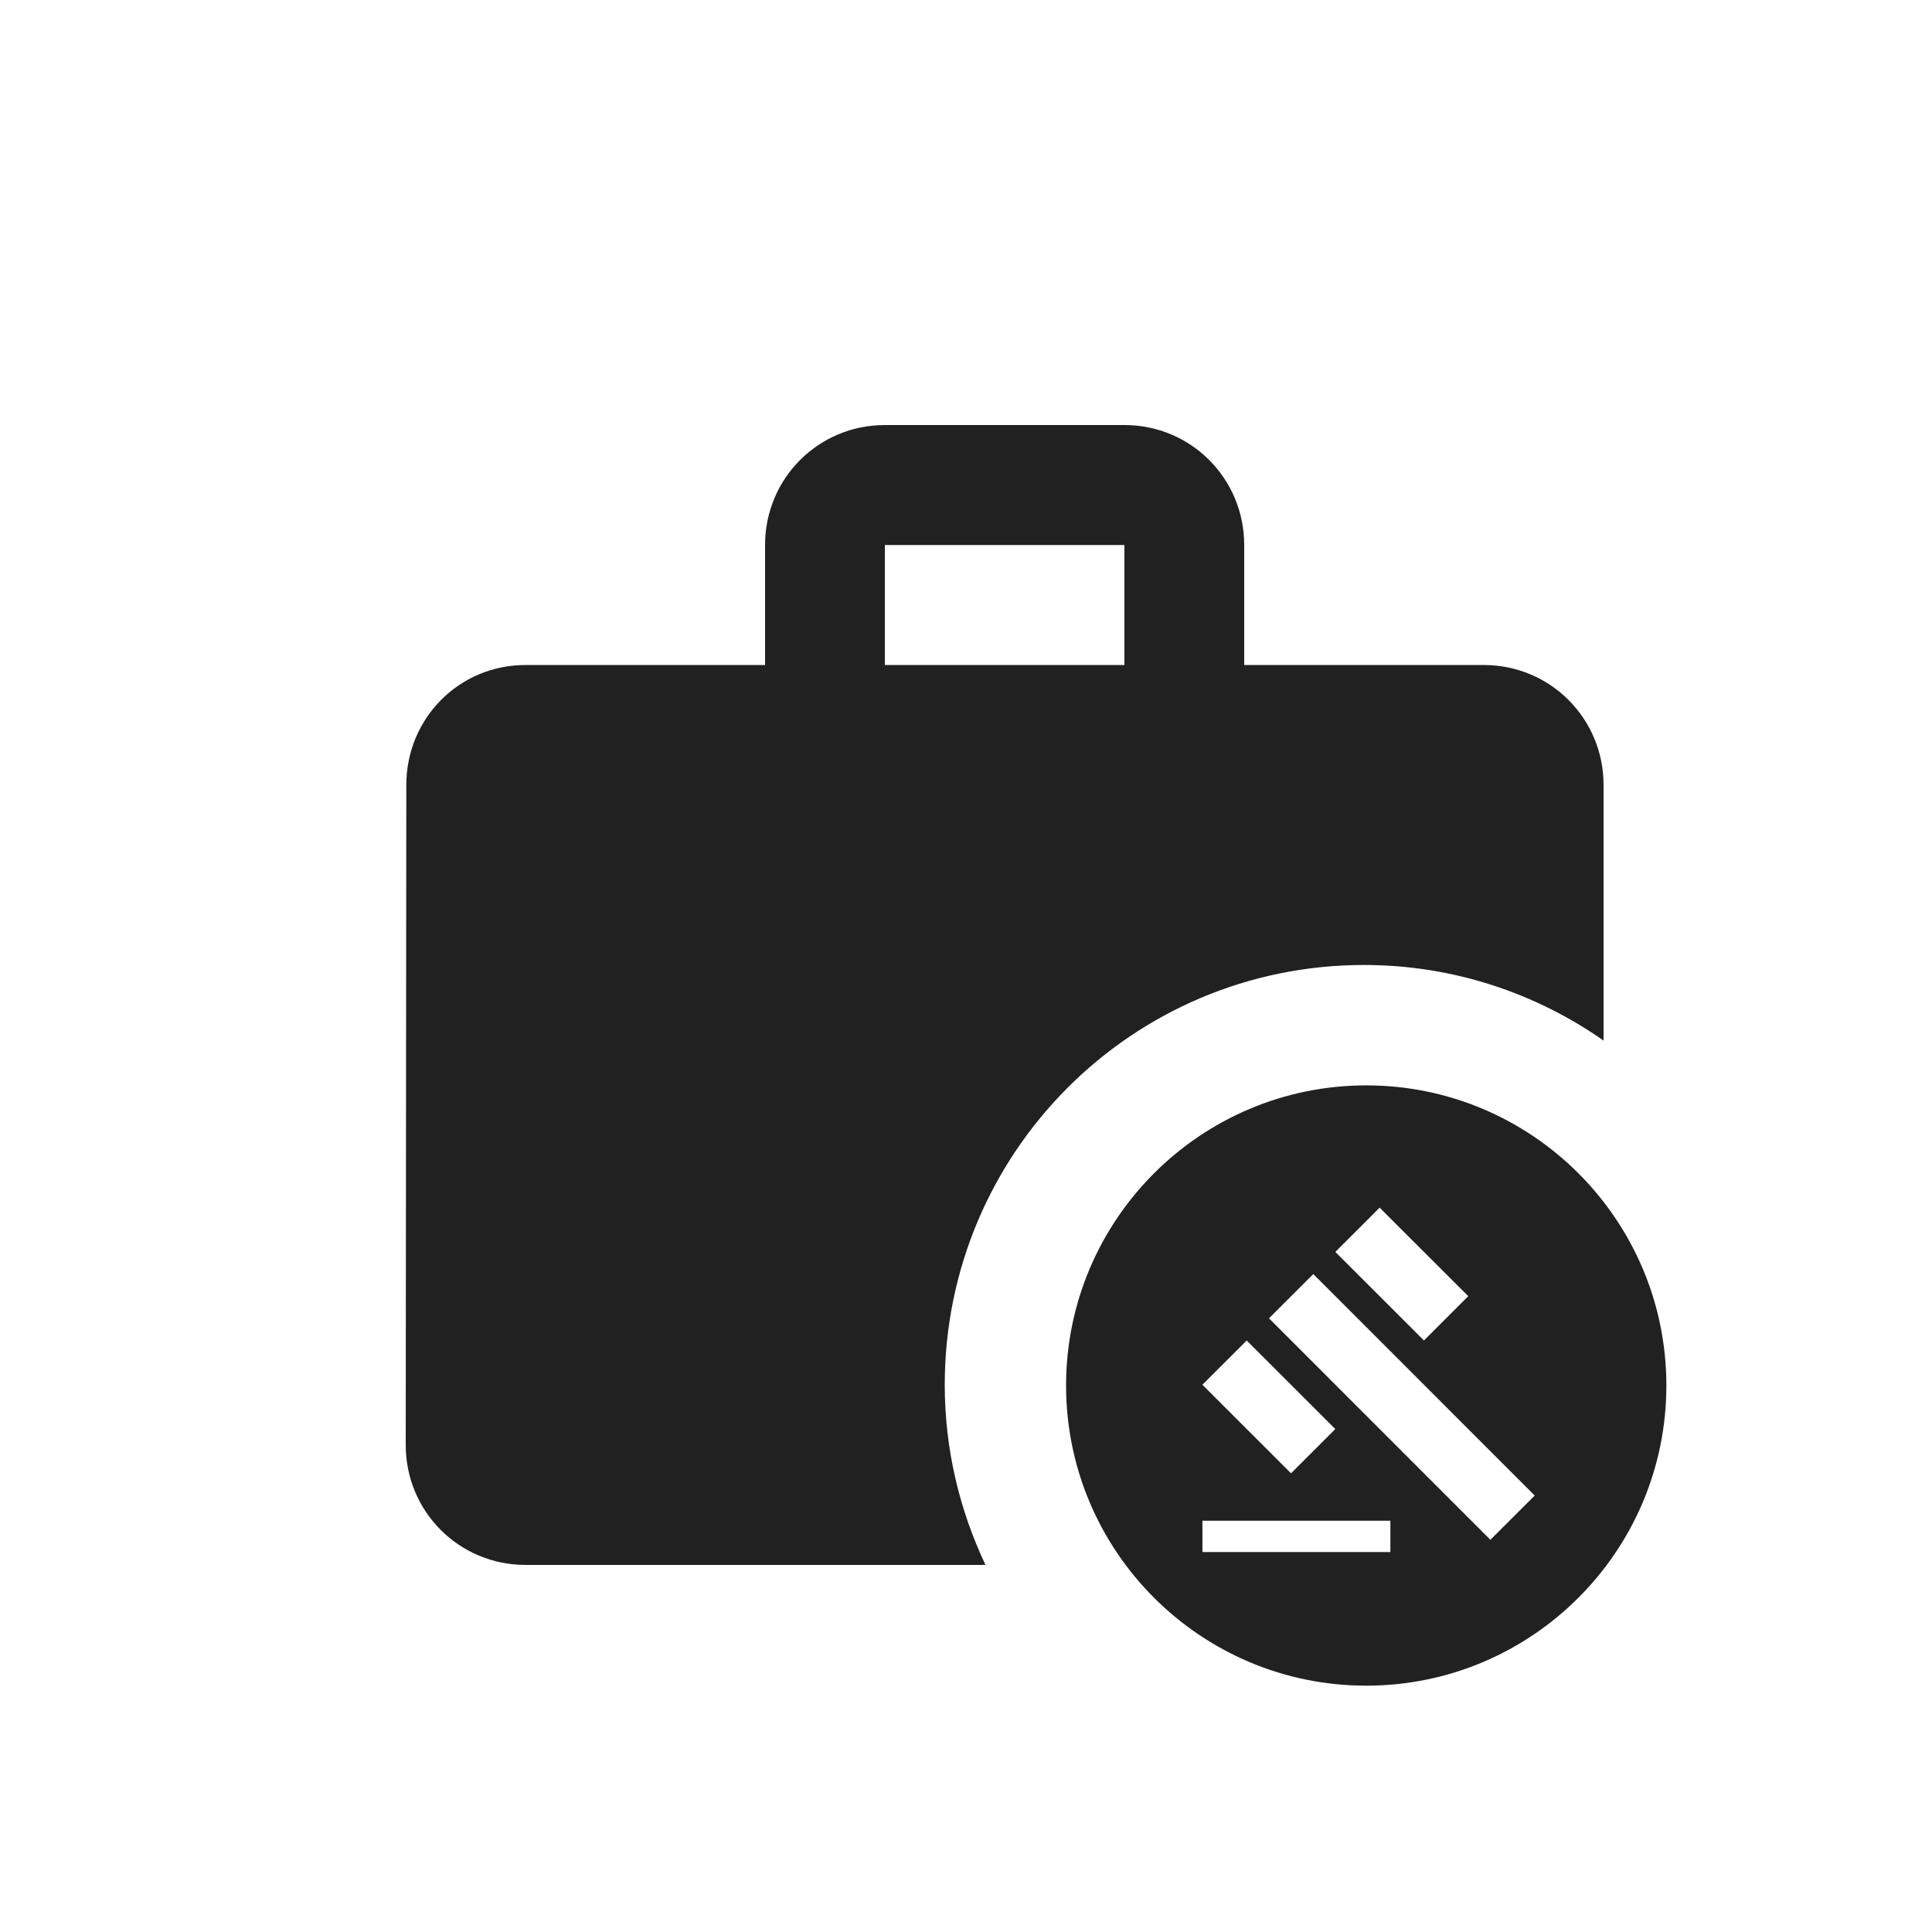
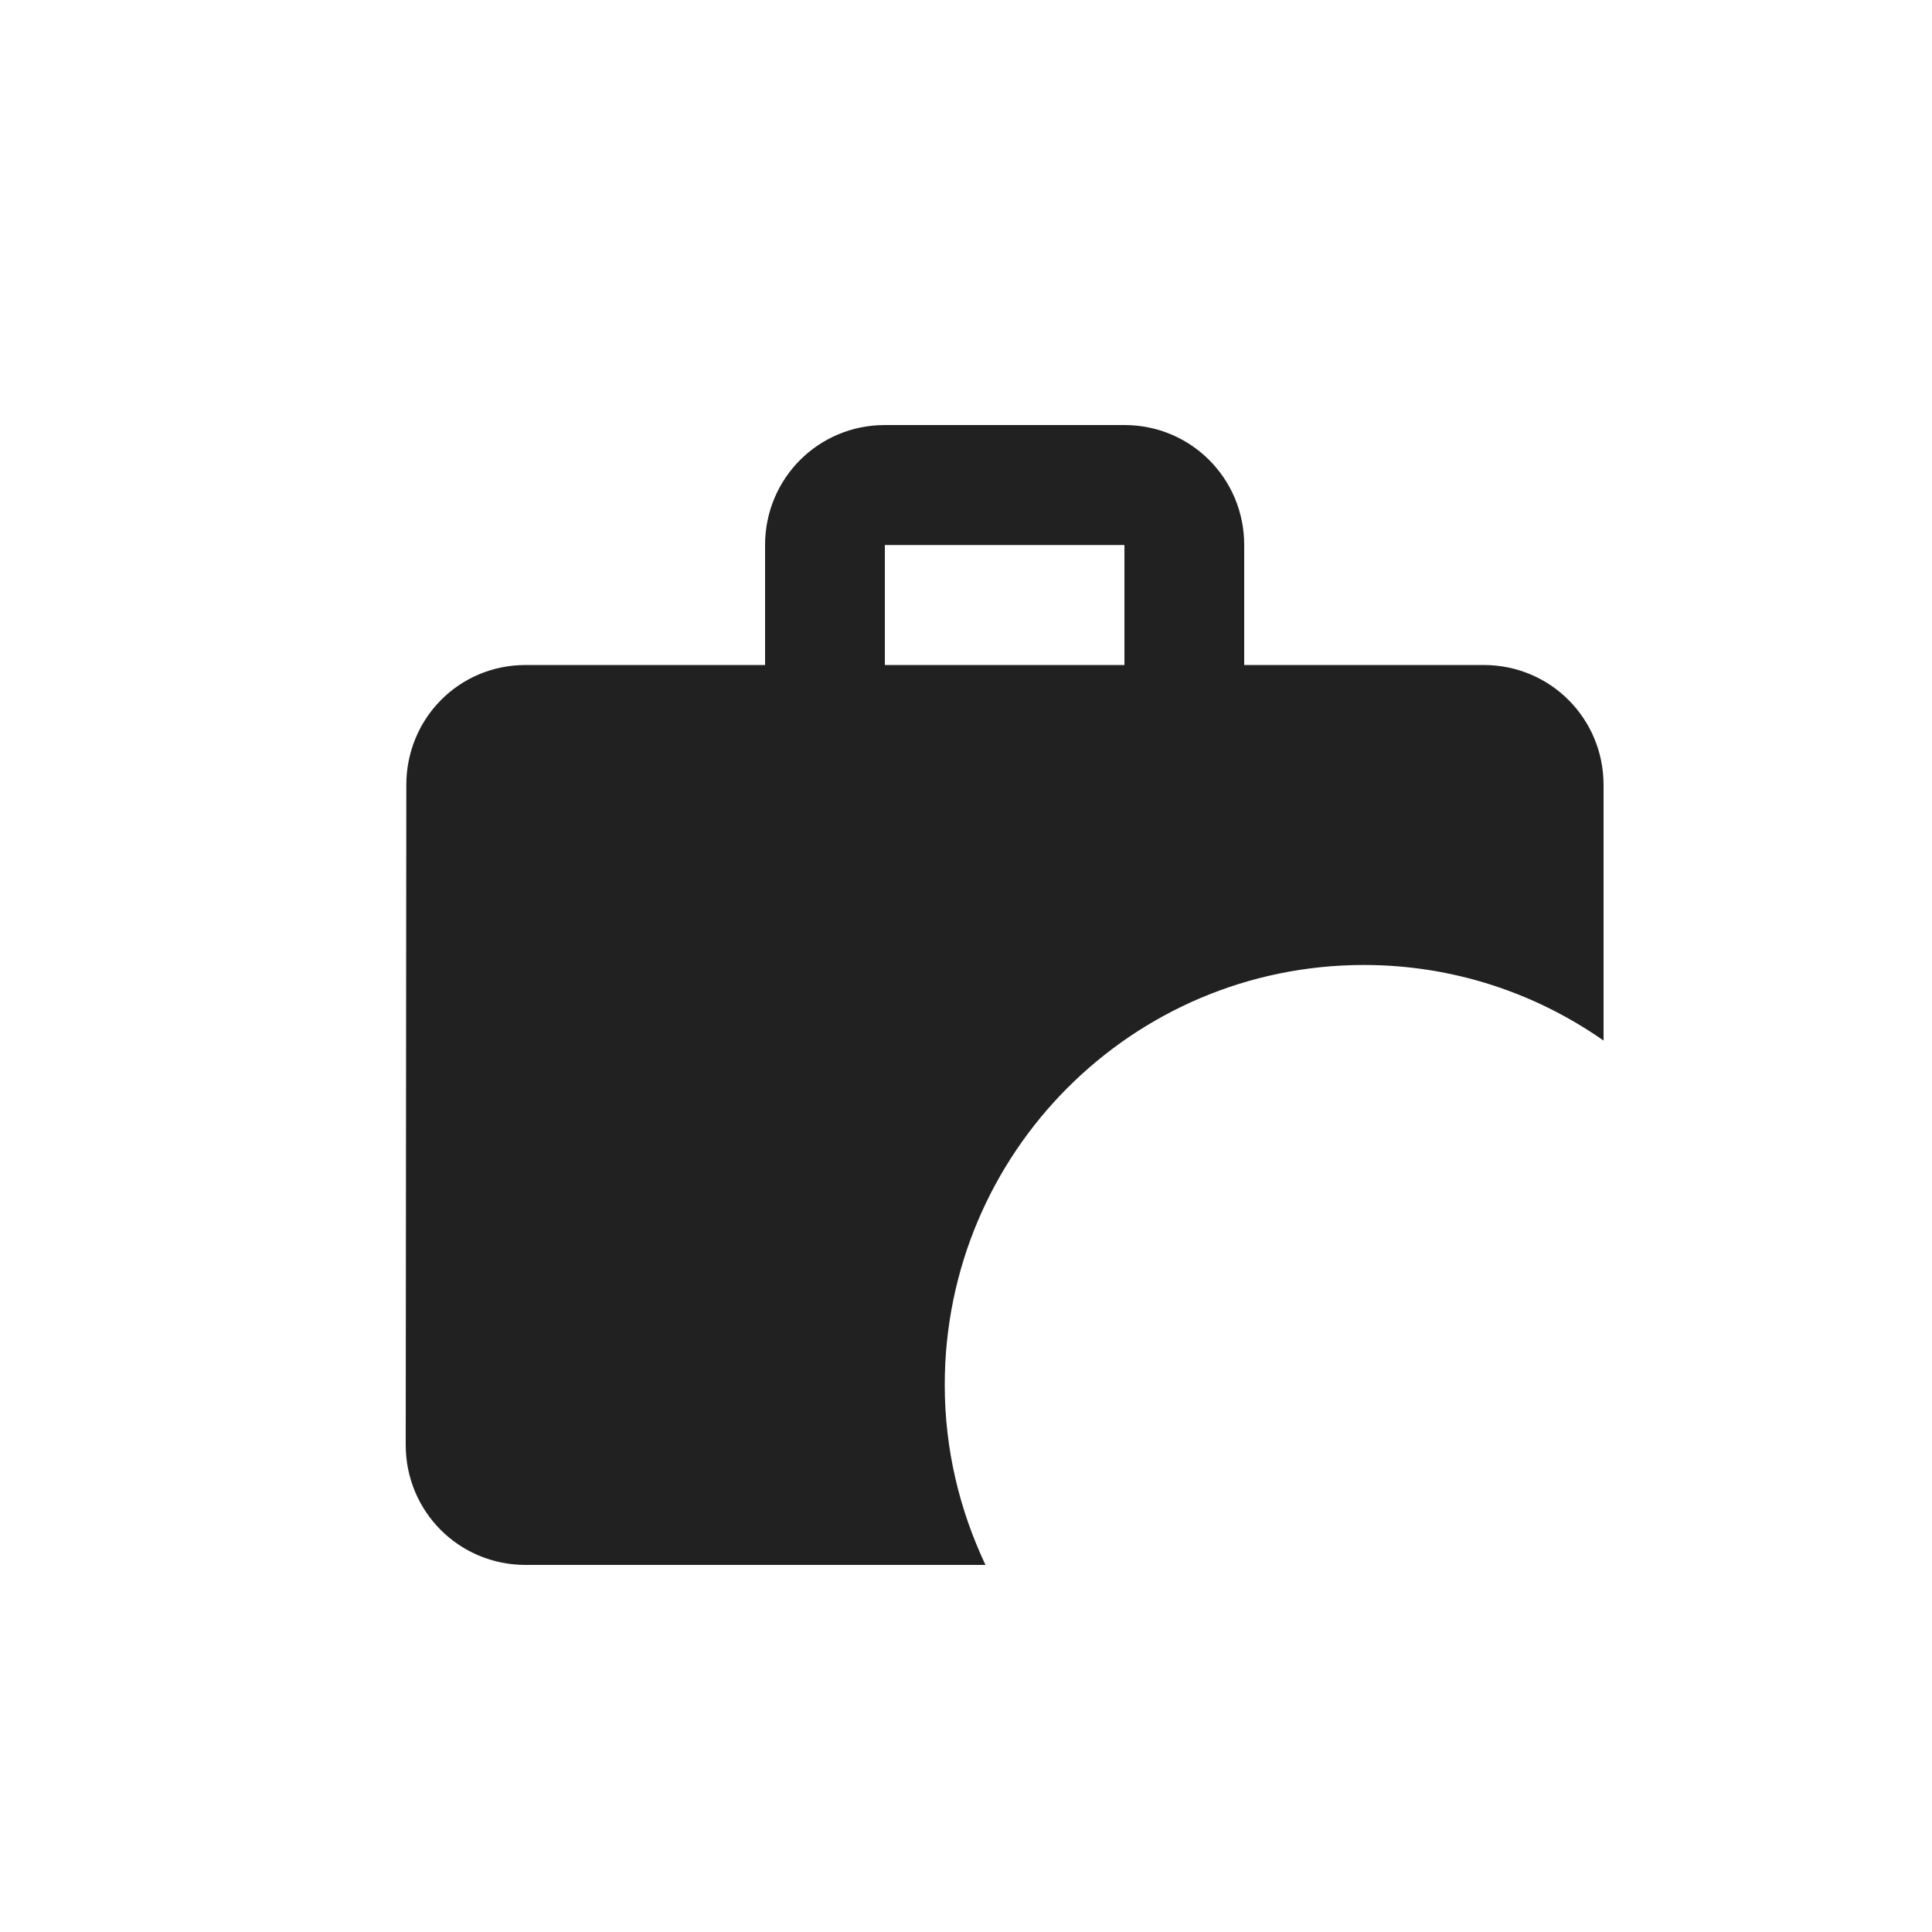
<svg xmlns="http://www.w3.org/2000/svg" width="100" height="100" viewBox="0 0 100 100" fill="none">
  <path d="M70.6 49.947C75.219 49.947 79.497 51.407 83 53.86V40.632C83 37.185 80.241 34.421 76.8 34.421H64.4V28.21C64.4 24.764 61.641 22 58.2 22H45.8C42.359 22 39.6 24.764 39.6 28.21V34.421H27.2C23.759 34.421 21.031 37.185 21.031 40.632L21 74.79C21 78.236 23.759 81 27.2 81H51.008C49.675 78.174 48.9 75.038 48.9 71.684C48.9 59.667 58.603 49.947 70.6 49.947ZM45.8 28.21H58.2V34.421H45.8V28.21Z" fill="black" fill-opacity="0.87" />
-   <path fill-rule="evenodd" clip-rule="evenodd" d="M55.18 71.715C55.18 63.139 62.14 56.179 70.716 56.179C79.291 56.179 86.251 63.139 86.251 71.715C86.251 80.29 79.291 87.25 70.716 87.25C62.14 87.25 55.18 80.29 55.18 71.715ZM67.977 65.946L65.682 68.236L77.142 79.699L79.437 77.409L67.977 65.946ZM71.41 62.508L69.117 64.8L73.704 69.382L75.997 67.09L71.41 62.508ZM64.529 69.384L62.236 71.676L66.823 76.258L69.116 73.967L64.529 69.384ZM71.966 78.712H62.237V80.332H71.966V78.712Z" fill="black" fill-opacity="0.87" />
</svg>